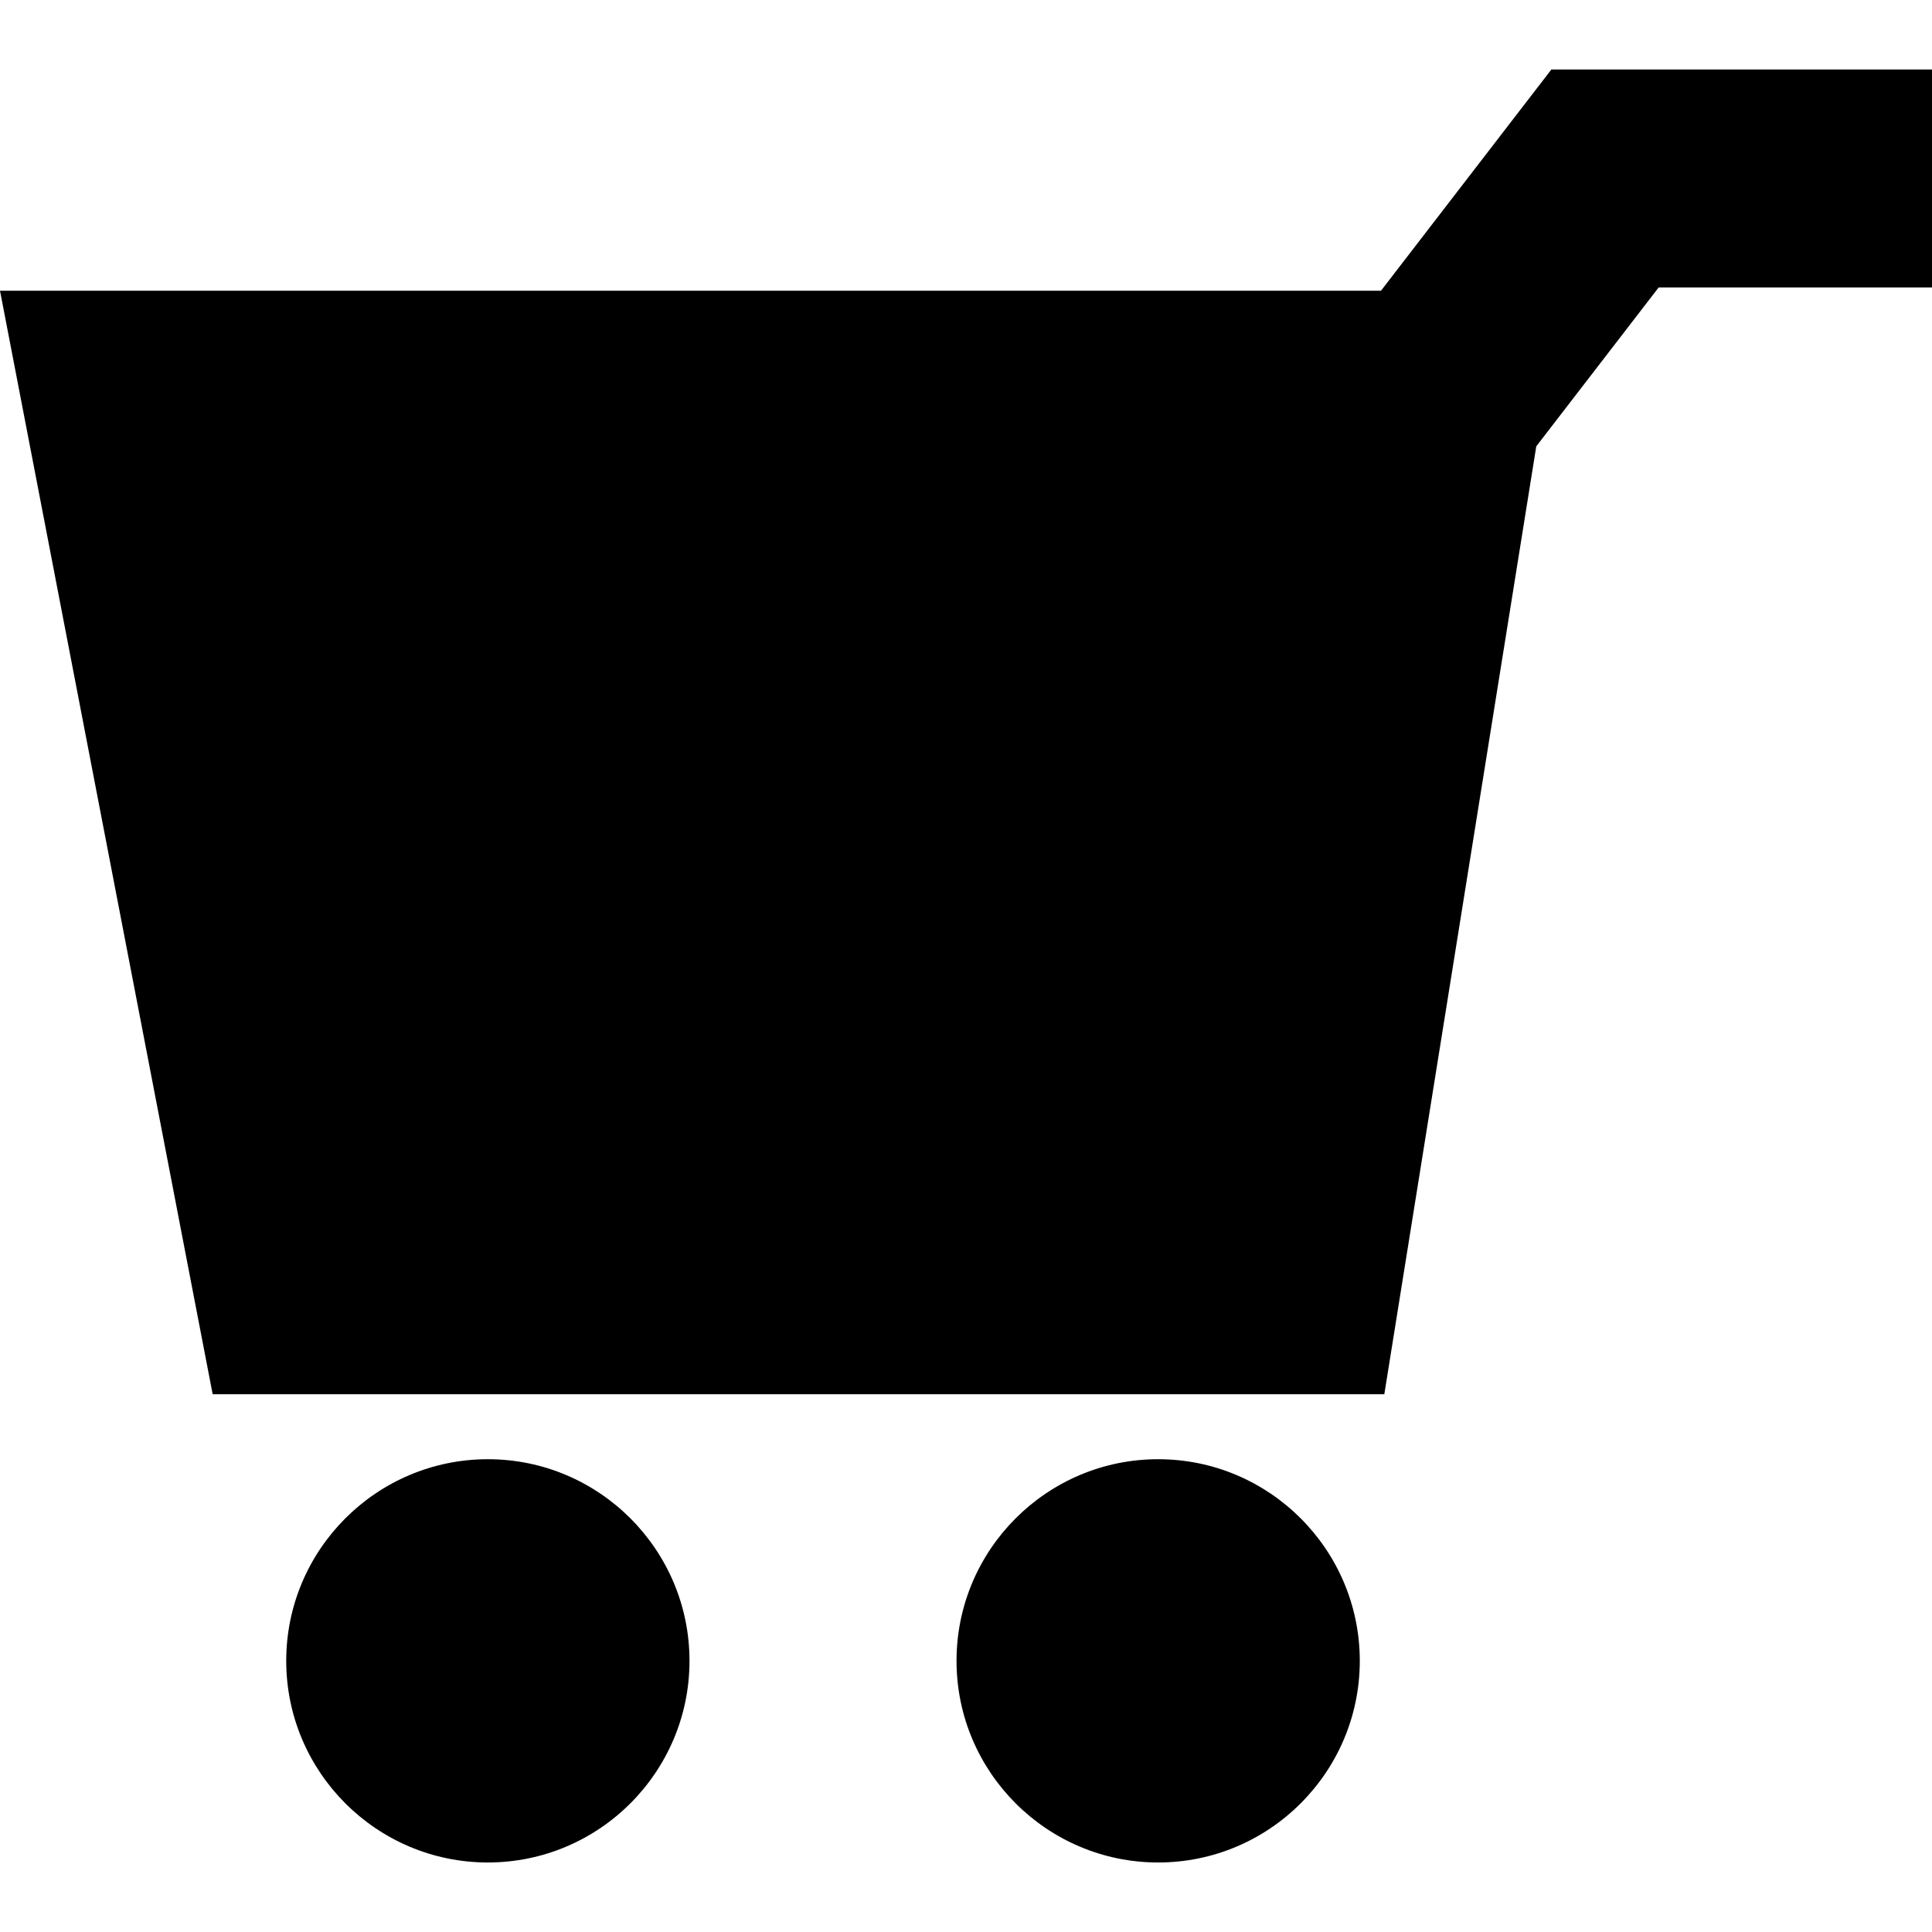
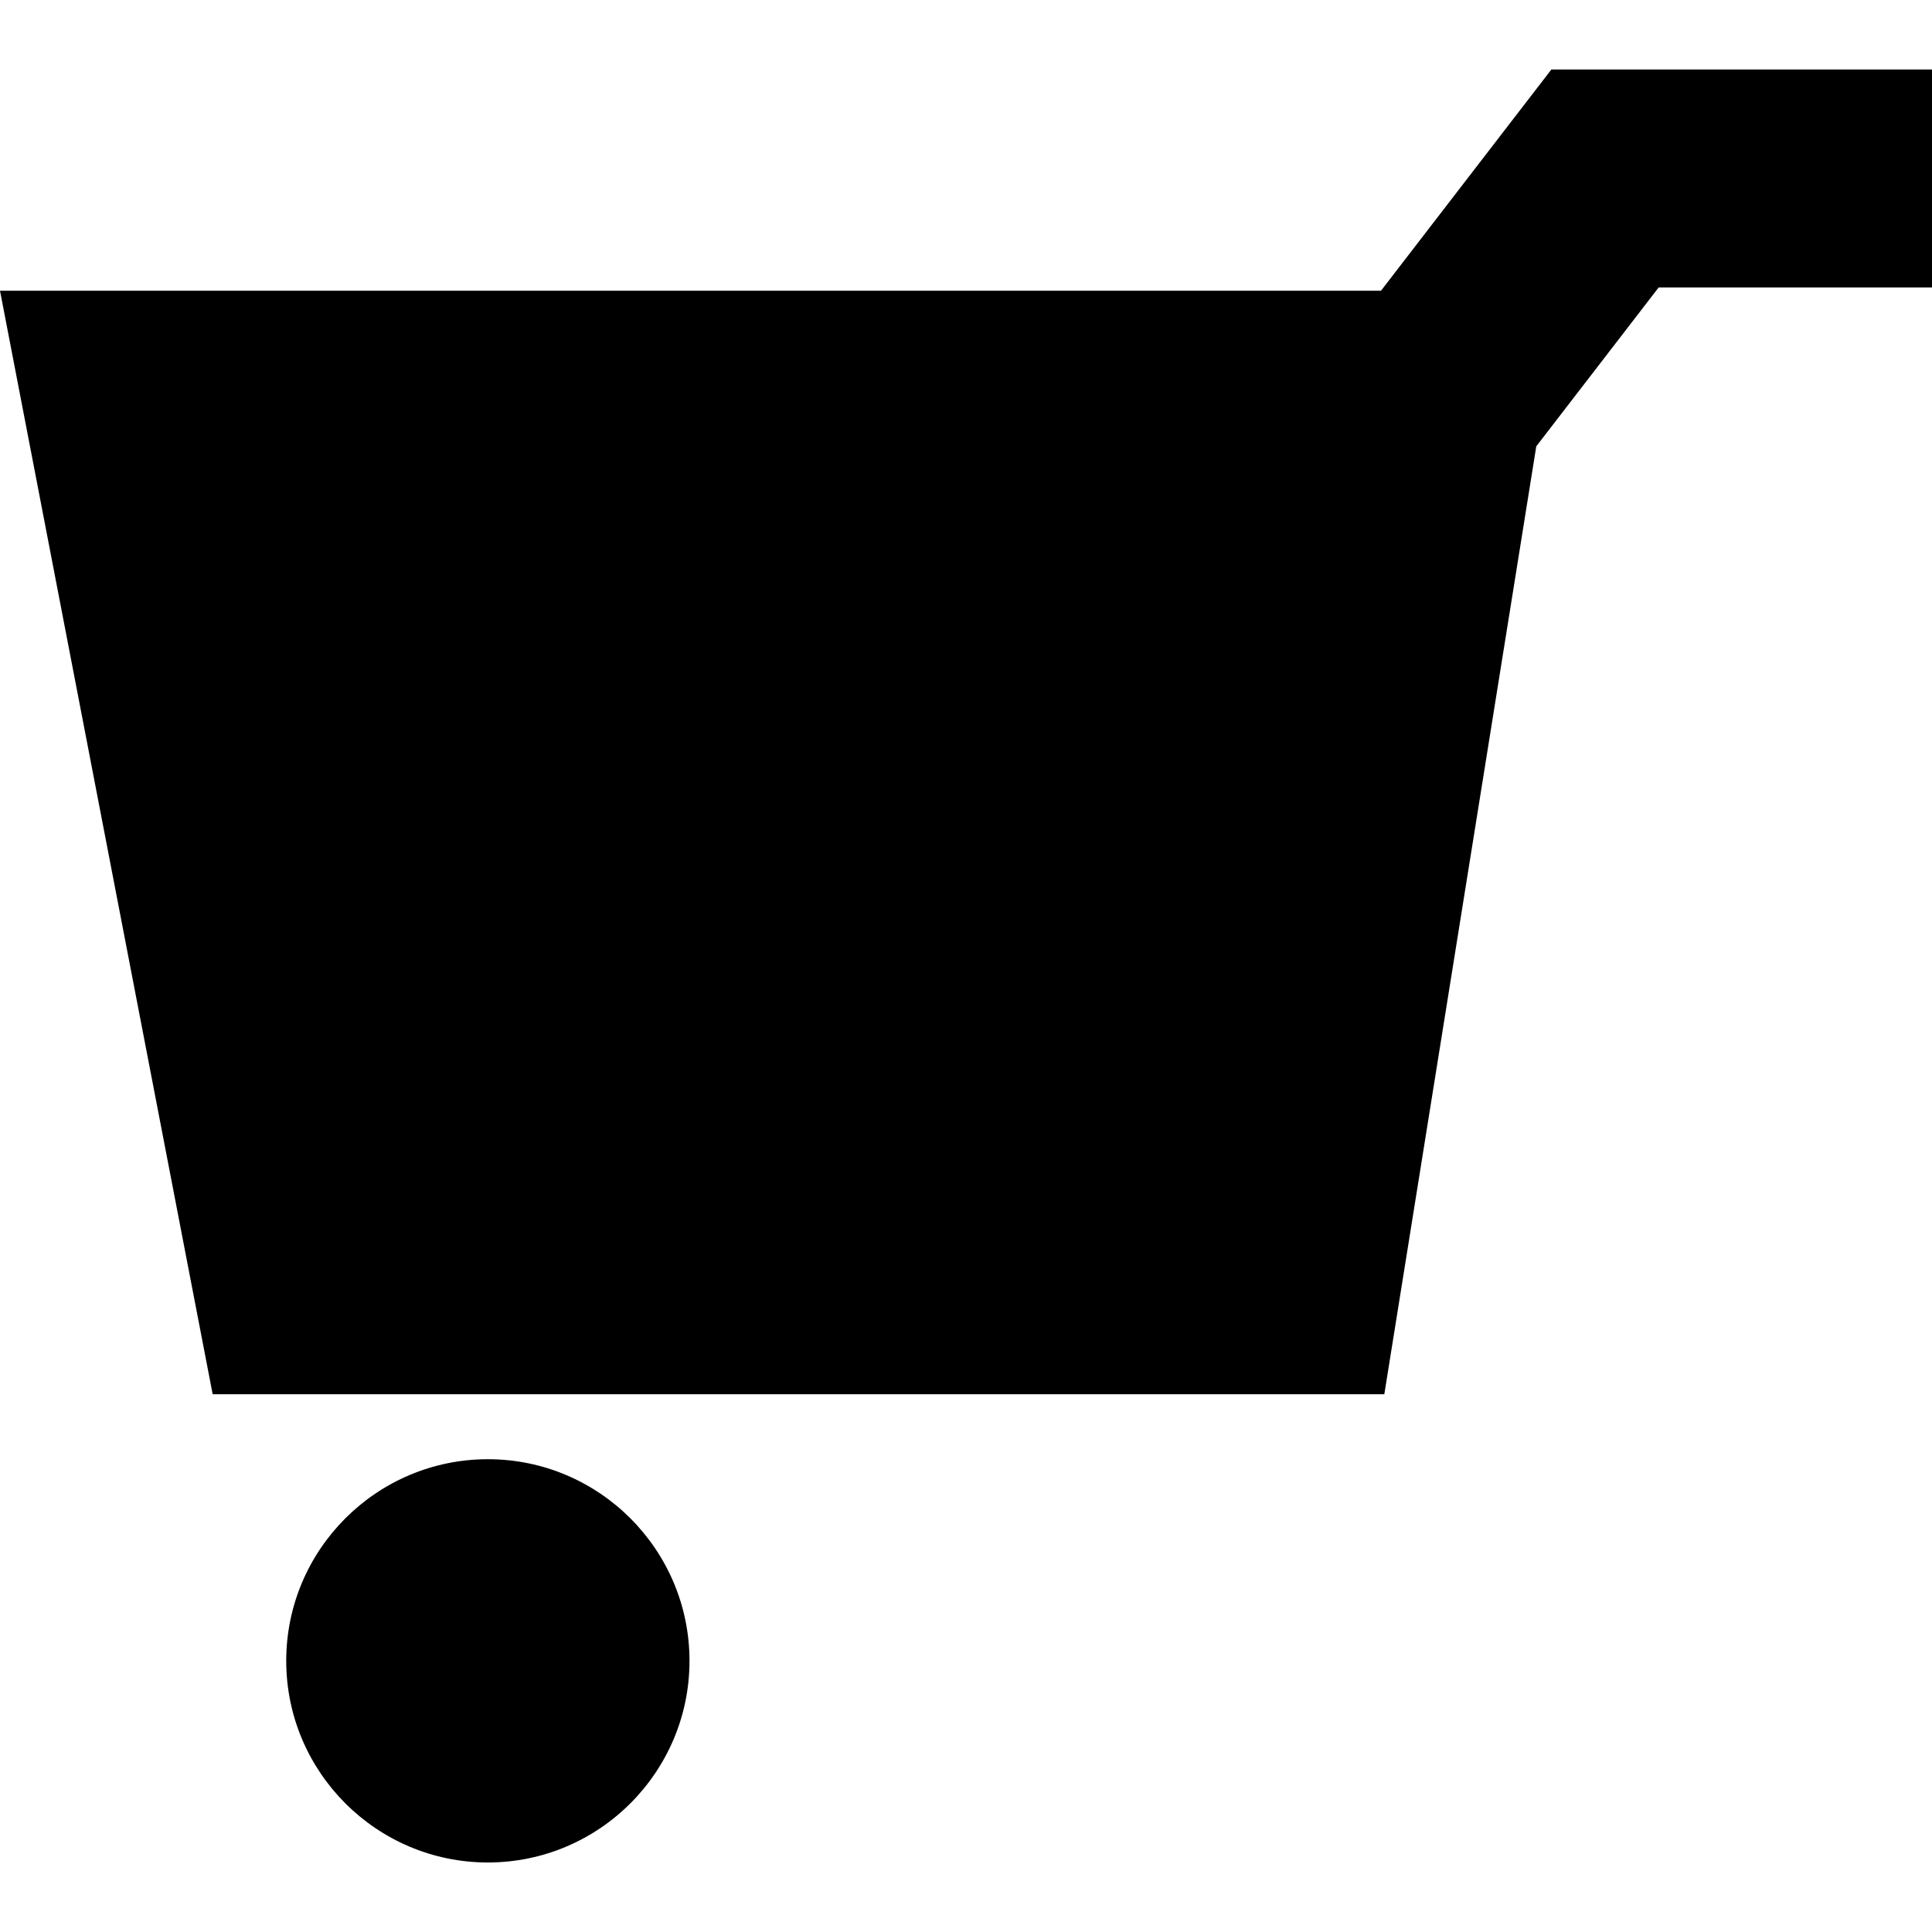
<svg xmlns="http://www.w3.org/2000/svg" fill="#000000" version="1.1" id="Capa_1" width="800px" height="800px" viewBox="0 0 410 410" xml:space="preserve">
  <g>
    <g>
      <polygon points="329.221,14.753 293.066,61.697 0,61.697 45.13,295.874 293.773,295.874 326.021,94.721 351.982,61.013     410,61.013 410,14.753   " />
      <path d="M103.533,309.667c-23.596,0-42.791,19.195-42.791,42.79s19.195,42.79,42.791,42.79c23.594,0,42.789-19.195,42.789-42.79    S127.127,309.667,103.533,309.667z" />
-       <path d="M245.779,309.667c-23.596,0-42.789,19.195-42.789,42.79s19.193,42.79,42.789,42.79s42.789-19.195,42.789-42.79    S269.375,309.667,245.779,309.667z" />
    </g>
  </g>
</svg>